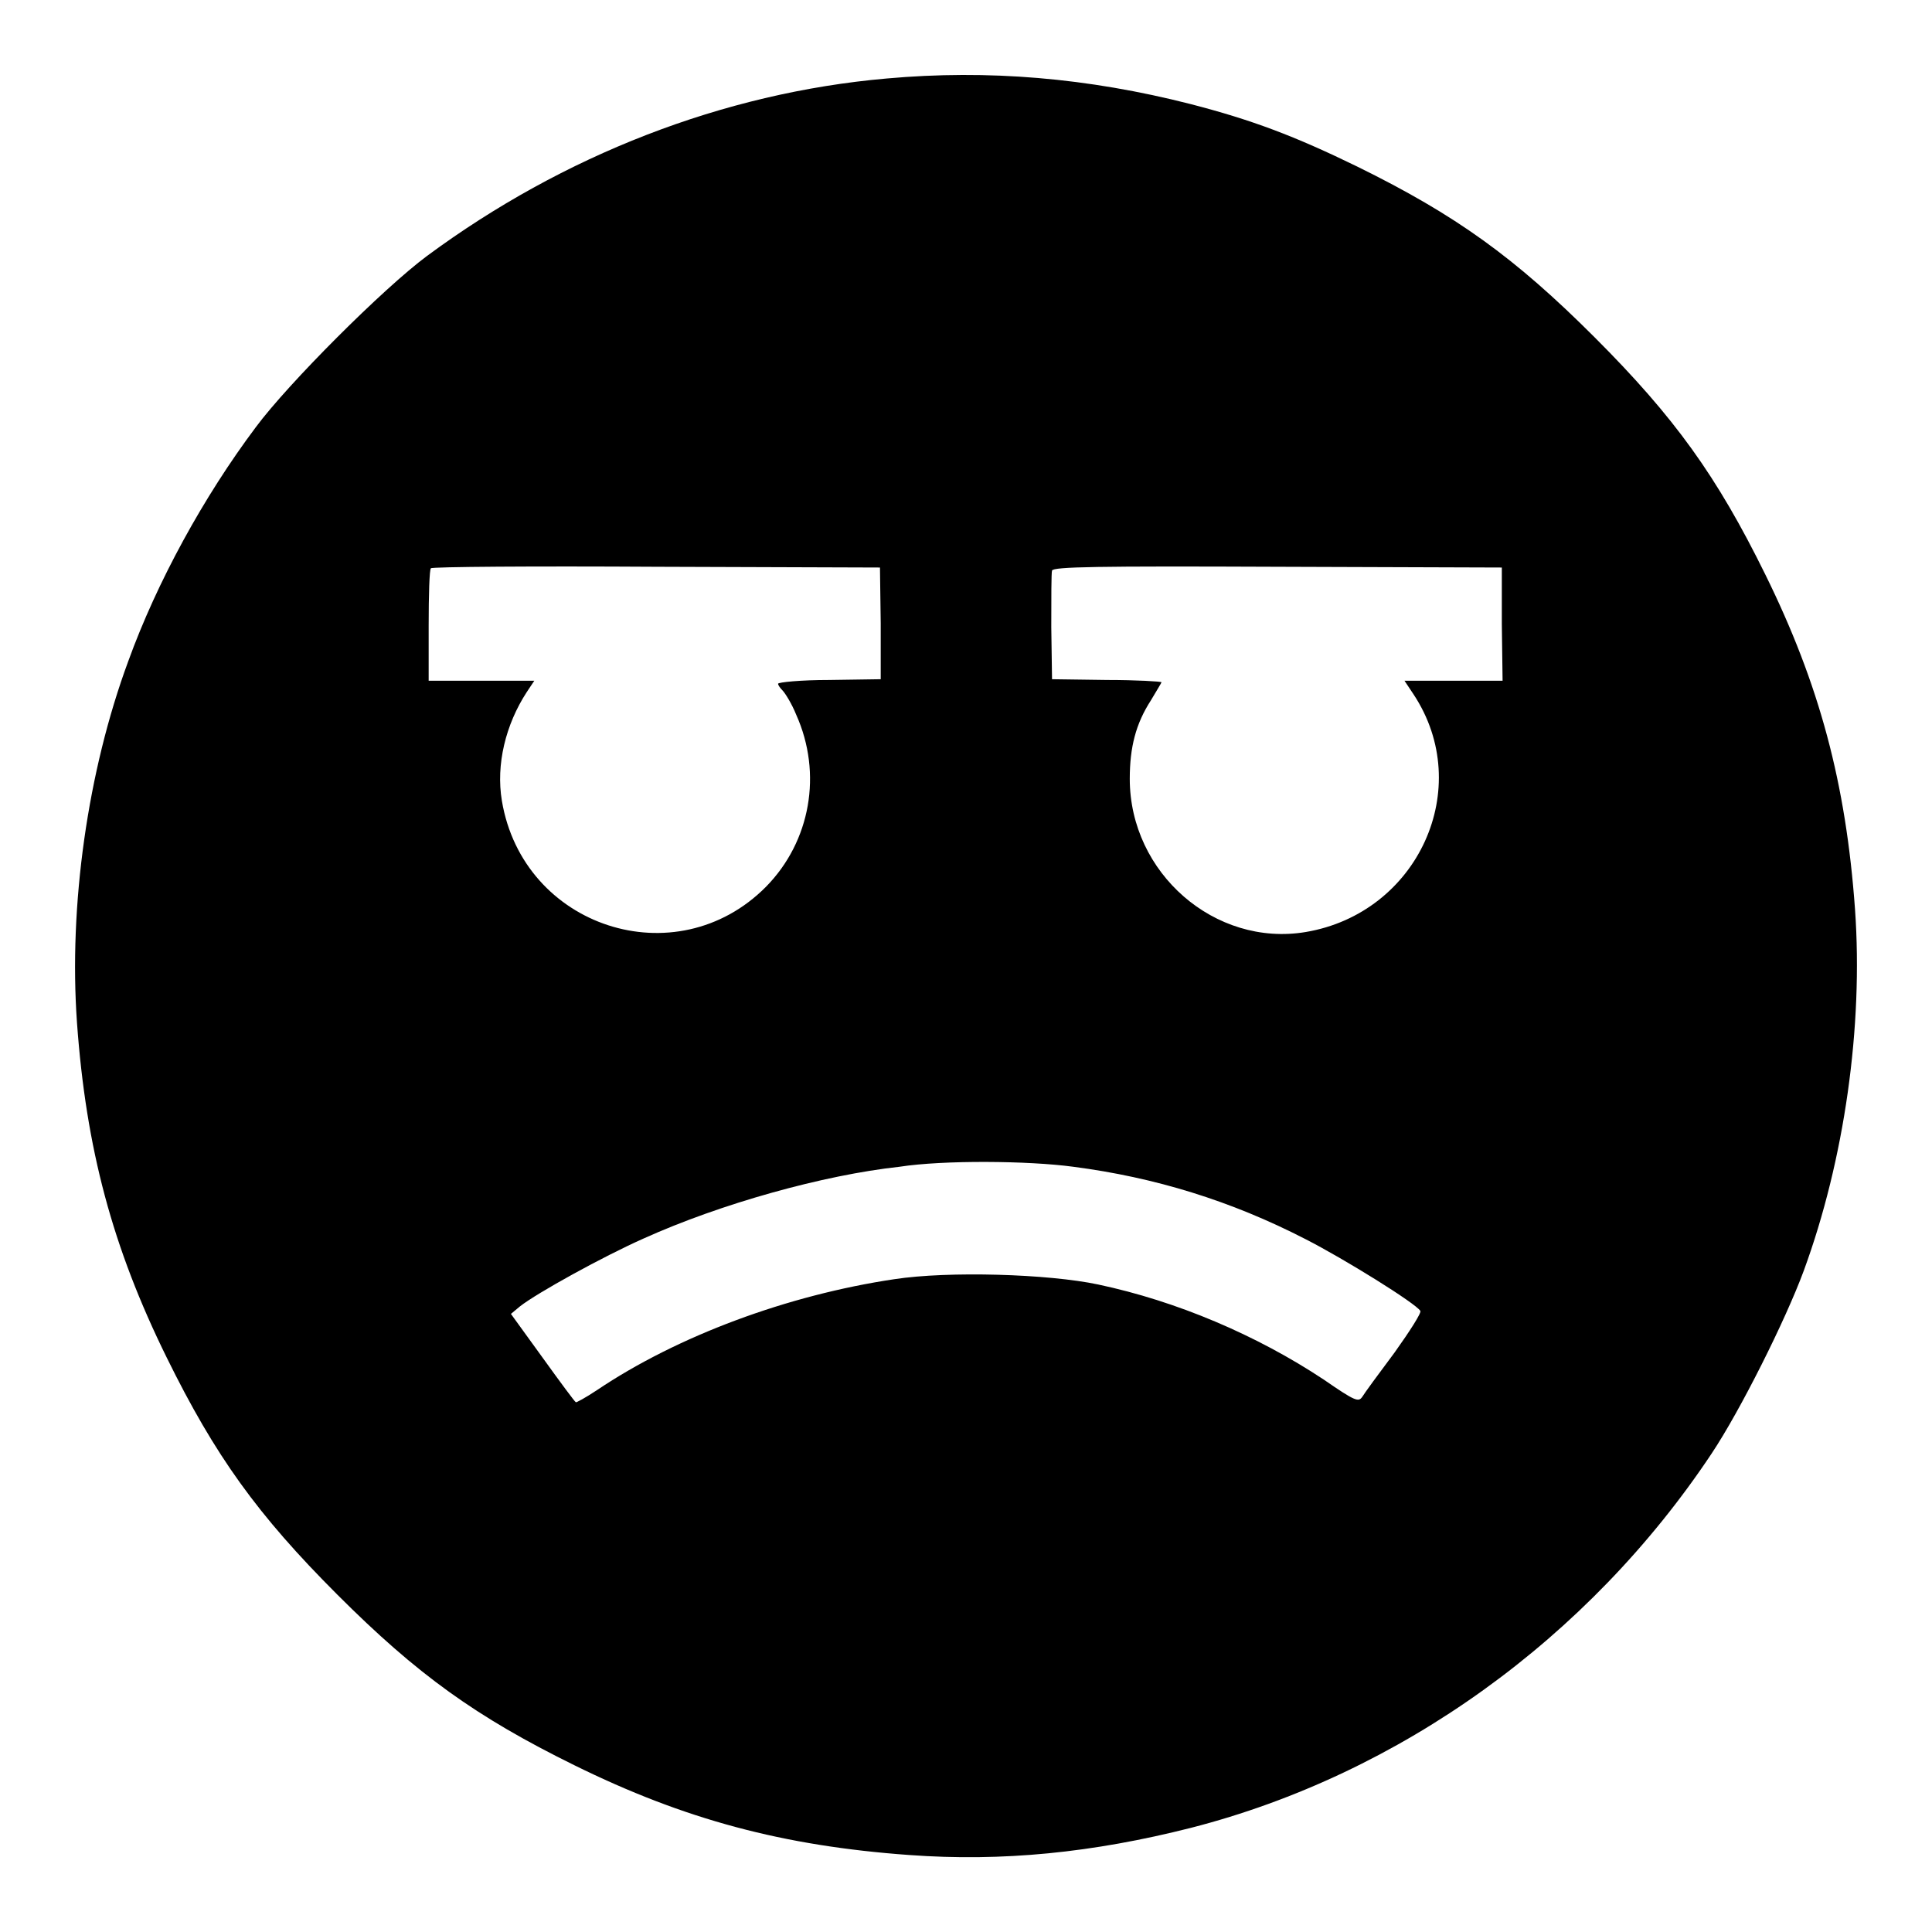
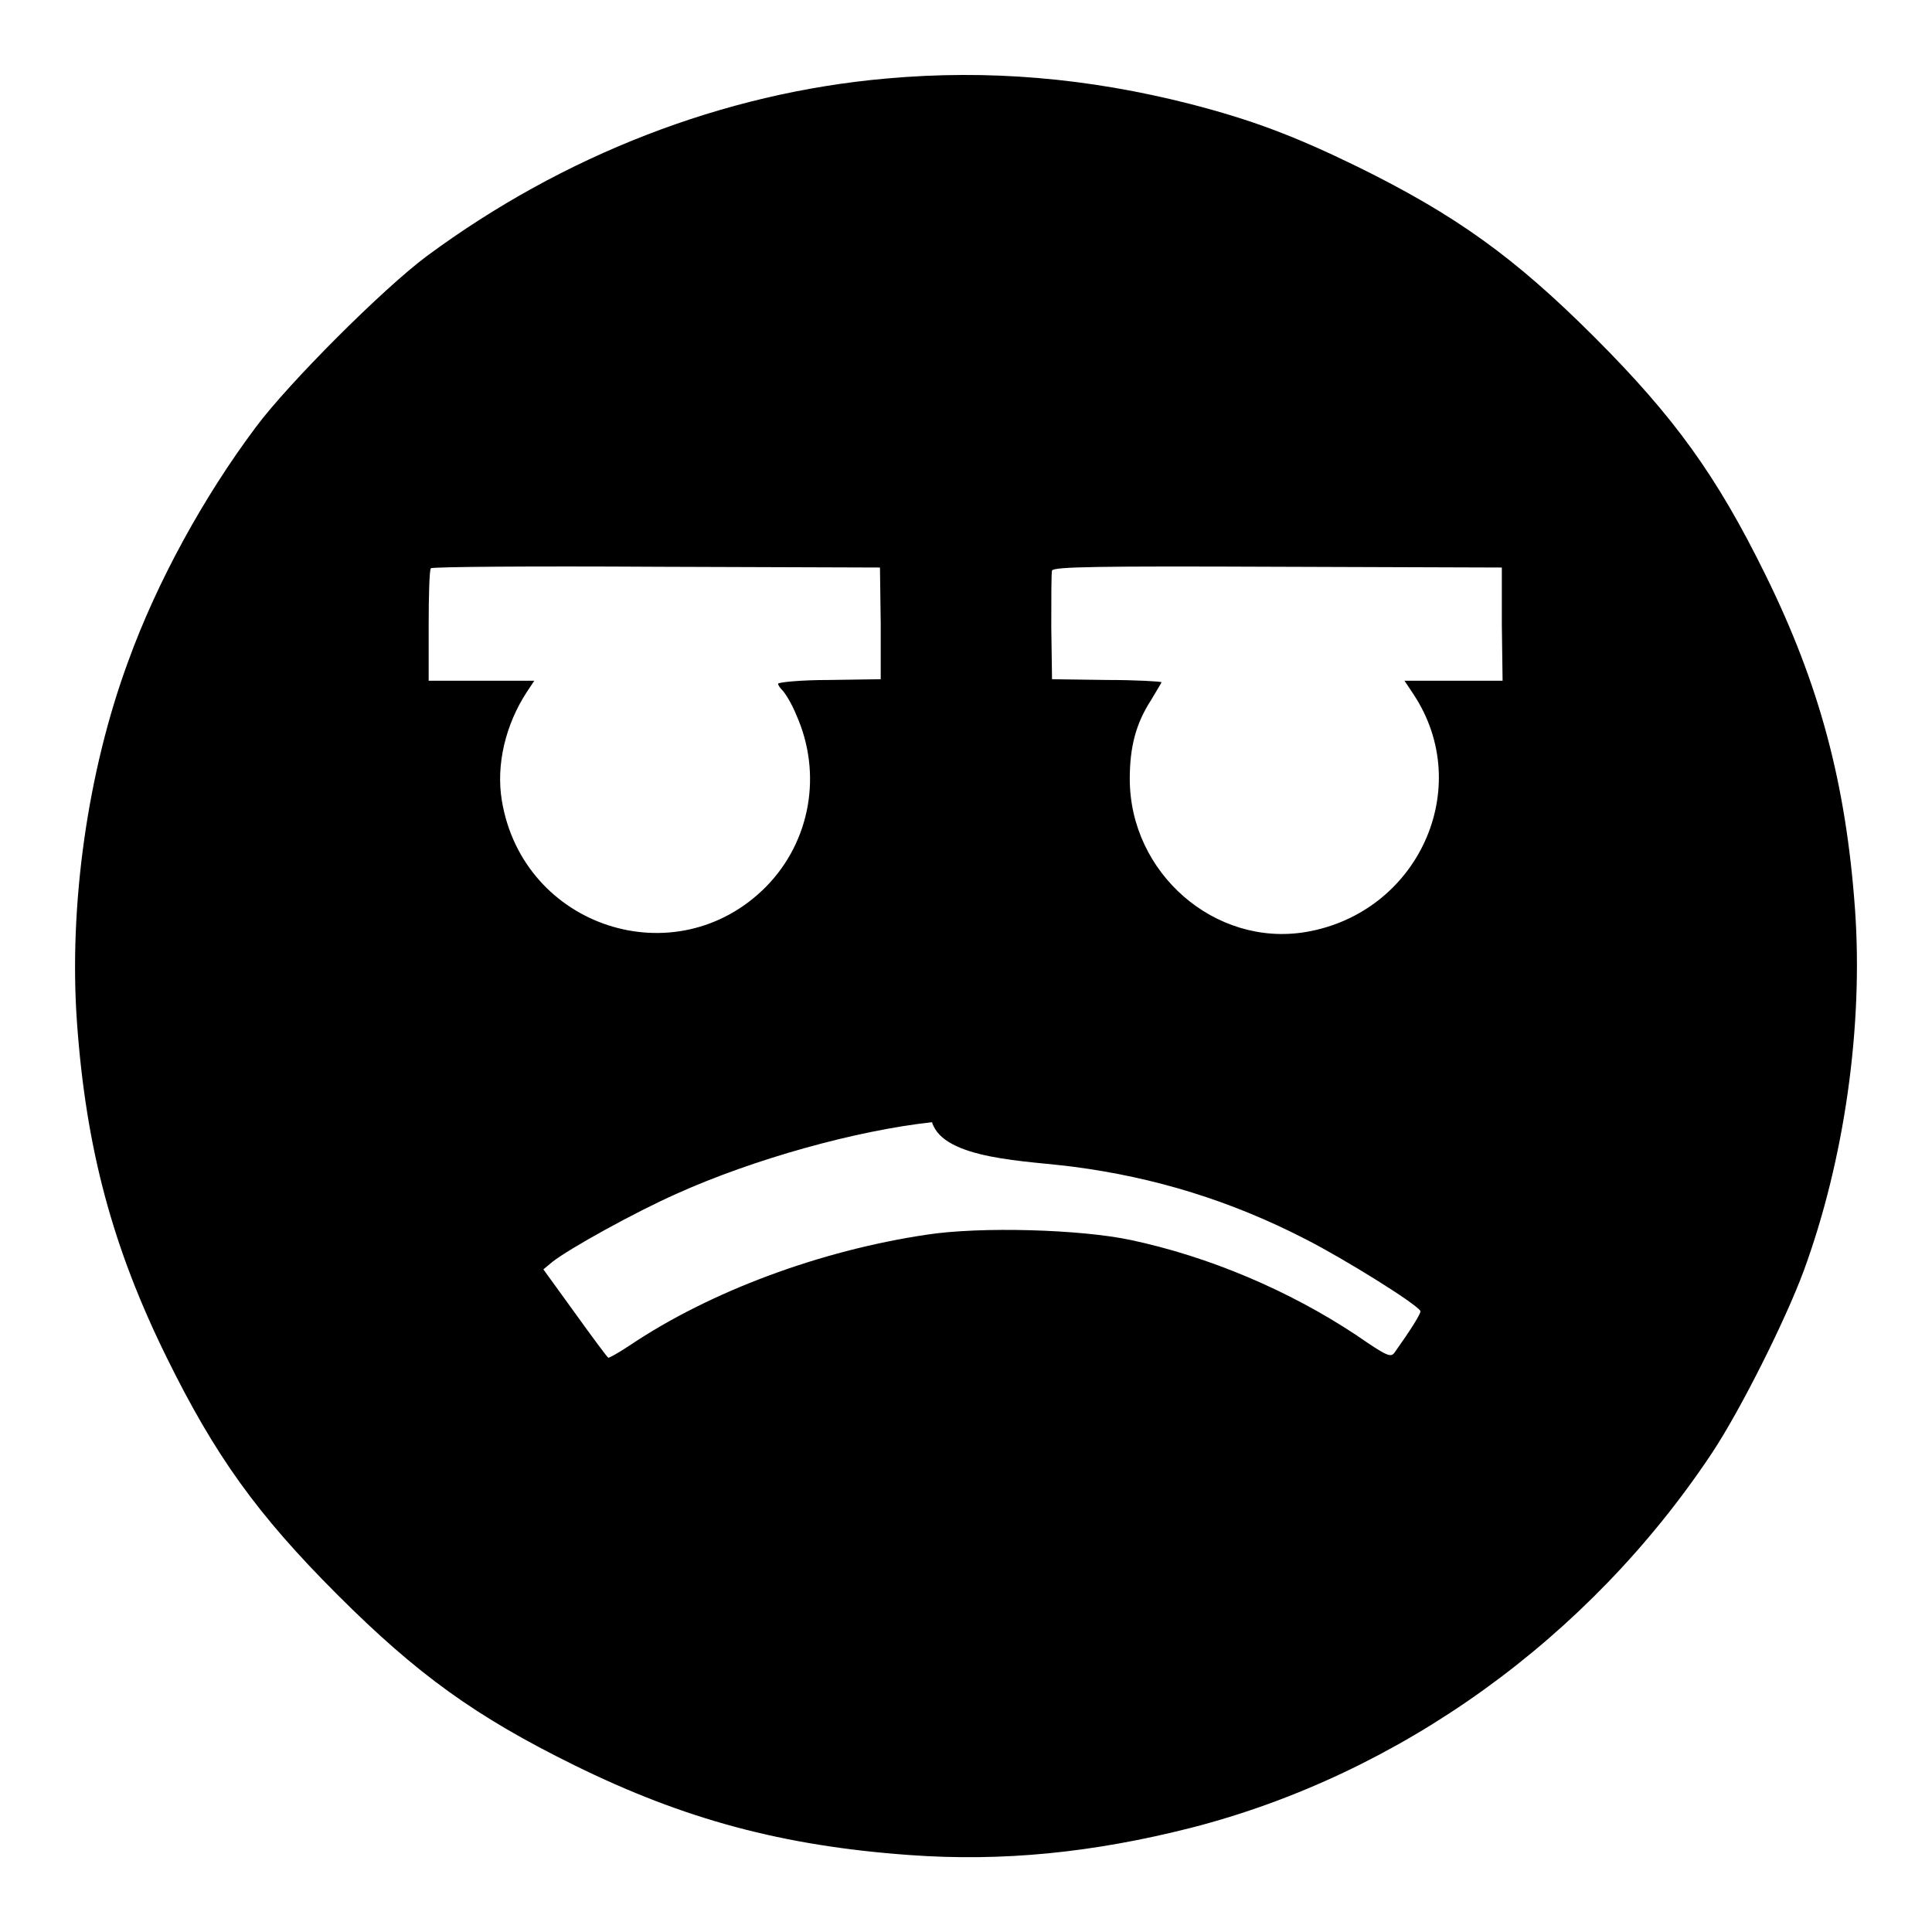
<svg xmlns="http://www.w3.org/2000/svg" version="1.1" x="0px" y="0px" viewBox="0 0 256 256" enable-background="new 0 0 256 256" xml:space="preserve">
  <g>
    <g>
      <g>
-         <path fill="#000000" d="M117.5,10.4c-21.7,1.9-42.9,10.2-60.9,23.5c-5.8,4.3-18.4,16.9-22.7,22.7c-6.9,9.2-13.1,20.5-16.9,31c-5.4,14.6-7.9,32.4-6.8,47.9c1.2,16.7,4.7,29.8,11.9,44.4c6.4,13,12,20.8,22.6,31.4c10.6,10.6,18.4,16.2,31.4,22.6c14.6,7.2,27.7,10.7,44.4,11.9c12.3,0.9,24.3-0.3,37.3-3.6c27.7-7.1,52.7-25.1,69-49.6c3.8-5.7,9.8-17.7,12.2-24.2c5.4-14.7,7.9-32.4,6.8-47.9c-1.2-16.7-4.7-29.8-11.9-44.4c-6.4-13-12-20.8-22.6-31.4c-10.6-10.6-18.4-16.2-31.4-22.6c-8.4-4.1-14-6.2-22.1-8.3C144.1,10.3,130.9,9.2,117.5,10.4z M116.7,82.6V90l-6.8,0.1c-3.8,0-6.8,0.3-6.8,0.5c0,0.2,0.3,0.6,0.6,0.9c0.3,0.3,1.2,1.7,1.8,3.2c3.5,7.8,1.9,16.8-4,22.8c-11.9,12-32.2,5.4-35-11.4c-0.8-4.8,0.5-10.1,3.3-14.4l1-1.5h-7h-7v-7.3c0-4,0.1-7.5,0.3-7.6c0.1-0.2,13.6-0.3,29.9-0.2l29.6,0.1L116.7,82.6L116.7,82.6z M199,82.7l0.1,7.5h-6.5h-6.5l1.2,1.8c8.2,12.4,0.6,29-14.3,31.5c-12,2-23.3-7.8-23.3-20.3c0-4.2,0.8-7.3,2.8-10.4c0.7-1.2,1.4-2.3,1.4-2.4c0-0.1-3.3-0.3-7.2-0.3l-7.3-0.1l-0.1-6.9c0-3.8,0-7.2,0.1-7.5c0.2-0.5,5.9-0.6,29.9-0.5l29.7,0.1L199,82.7z M142.2,154.6c10.8,1.4,20.9,4.5,30.8,9.6c5.1,2.6,14.6,8.5,15.2,9.5c0.2,0.2-1.4,2.7-3.4,5.5c-2.1,2.8-4,5.4-4.3,5.9c-0.5,0.7-0.9,0.6-5.1-2.3c-8.9-5.9-19.5-10.4-29.9-12.6c-6.6-1.4-19.8-1.8-27-0.7c-14.1,2.1-28.7,7.5-39.4,14.7c-1.5,1-2.8,1.7-2.8,1.6c-0.1,0-2.1-2.7-4.4-5.9l-4.2-5.8l1.2-1c2.3-1.8,11-6.6,16.4-9c10.2-4.6,23.8-8.4,33.9-9.5C125,153.7,136.3,153.8,142.2,154.6z" />
+         <path fill="#000000" d="M117.5,10.4c-21.7,1.9-42.9,10.2-60.9,23.5c-5.8,4.3-18.4,16.9-22.7,22.7c-6.9,9.2-13.1,20.5-16.9,31c-5.4,14.6-7.9,32.4-6.8,47.9c1.2,16.7,4.7,29.8,11.9,44.4c6.4,13,12,20.8,22.6,31.4c10.6,10.6,18.4,16.2,31.4,22.6c14.6,7.2,27.7,10.7,44.4,11.9c12.3,0.9,24.3-0.3,37.3-3.6c27.7-7.1,52.7-25.1,69-49.6c3.8-5.7,9.8-17.7,12.2-24.2c5.4-14.7,7.9-32.4,6.8-47.9c-1.2-16.7-4.7-29.8-11.9-44.4c-6.4-13-12-20.8-22.6-31.4c-10.6-10.6-18.4-16.2-31.4-22.6c-8.4-4.1-14-6.2-22.1-8.3C144.1,10.3,130.9,9.2,117.5,10.4z M116.7,82.6V90l-6.8,0.1c-3.8,0-6.8,0.3-6.8,0.5c0,0.2,0.3,0.6,0.6,0.9c0.3,0.3,1.2,1.7,1.8,3.2c3.5,7.8,1.9,16.8-4,22.8c-11.9,12-32.2,5.4-35-11.4c-0.8-4.8,0.5-10.1,3.3-14.4l1-1.5h-7h-7v-7.3c0-4,0.1-7.5,0.3-7.6c0.1-0.2,13.6-0.3,29.9-0.2l29.6,0.1L116.7,82.6L116.7,82.6z M199,82.7l0.1,7.5h-6.5h-6.5l1.2,1.8c8.2,12.4,0.6,29-14.3,31.5c-12,2-23.3-7.8-23.3-20.3c0-4.2,0.8-7.3,2.8-10.4c0.7-1.2,1.4-2.3,1.4-2.4c0-0.1-3.3-0.3-7.2-0.3l-7.3-0.1l-0.1-6.9c0-3.8,0-7.2,0.1-7.5c0.2-0.5,5.9-0.6,29.9-0.5l29.7,0.1L199,82.7z M142.2,154.6c10.8,1.4,20.9,4.5,30.8,9.6c5.1,2.6,14.6,8.5,15.2,9.5c0.2,0.2-1.4,2.7-3.4,5.5c-0.5,0.7-0.9,0.6-5.1-2.3c-8.9-5.9-19.5-10.4-29.9-12.6c-6.6-1.4-19.8-1.8-27-0.7c-14.1,2.1-28.7,7.5-39.4,14.7c-1.5,1-2.8,1.7-2.8,1.6c-0.1,0-2.1-2.7-4.4-5.9l-4.2-5.8l1.2-1c2.3-1.8,11-6.6,16.4-9c10.2-4.6,23.8-8.4,33.9-9.5C125,153.7,136.3,153.8,142.2,154.6z" />
      </g>
    </g>
  </g>
</svg>